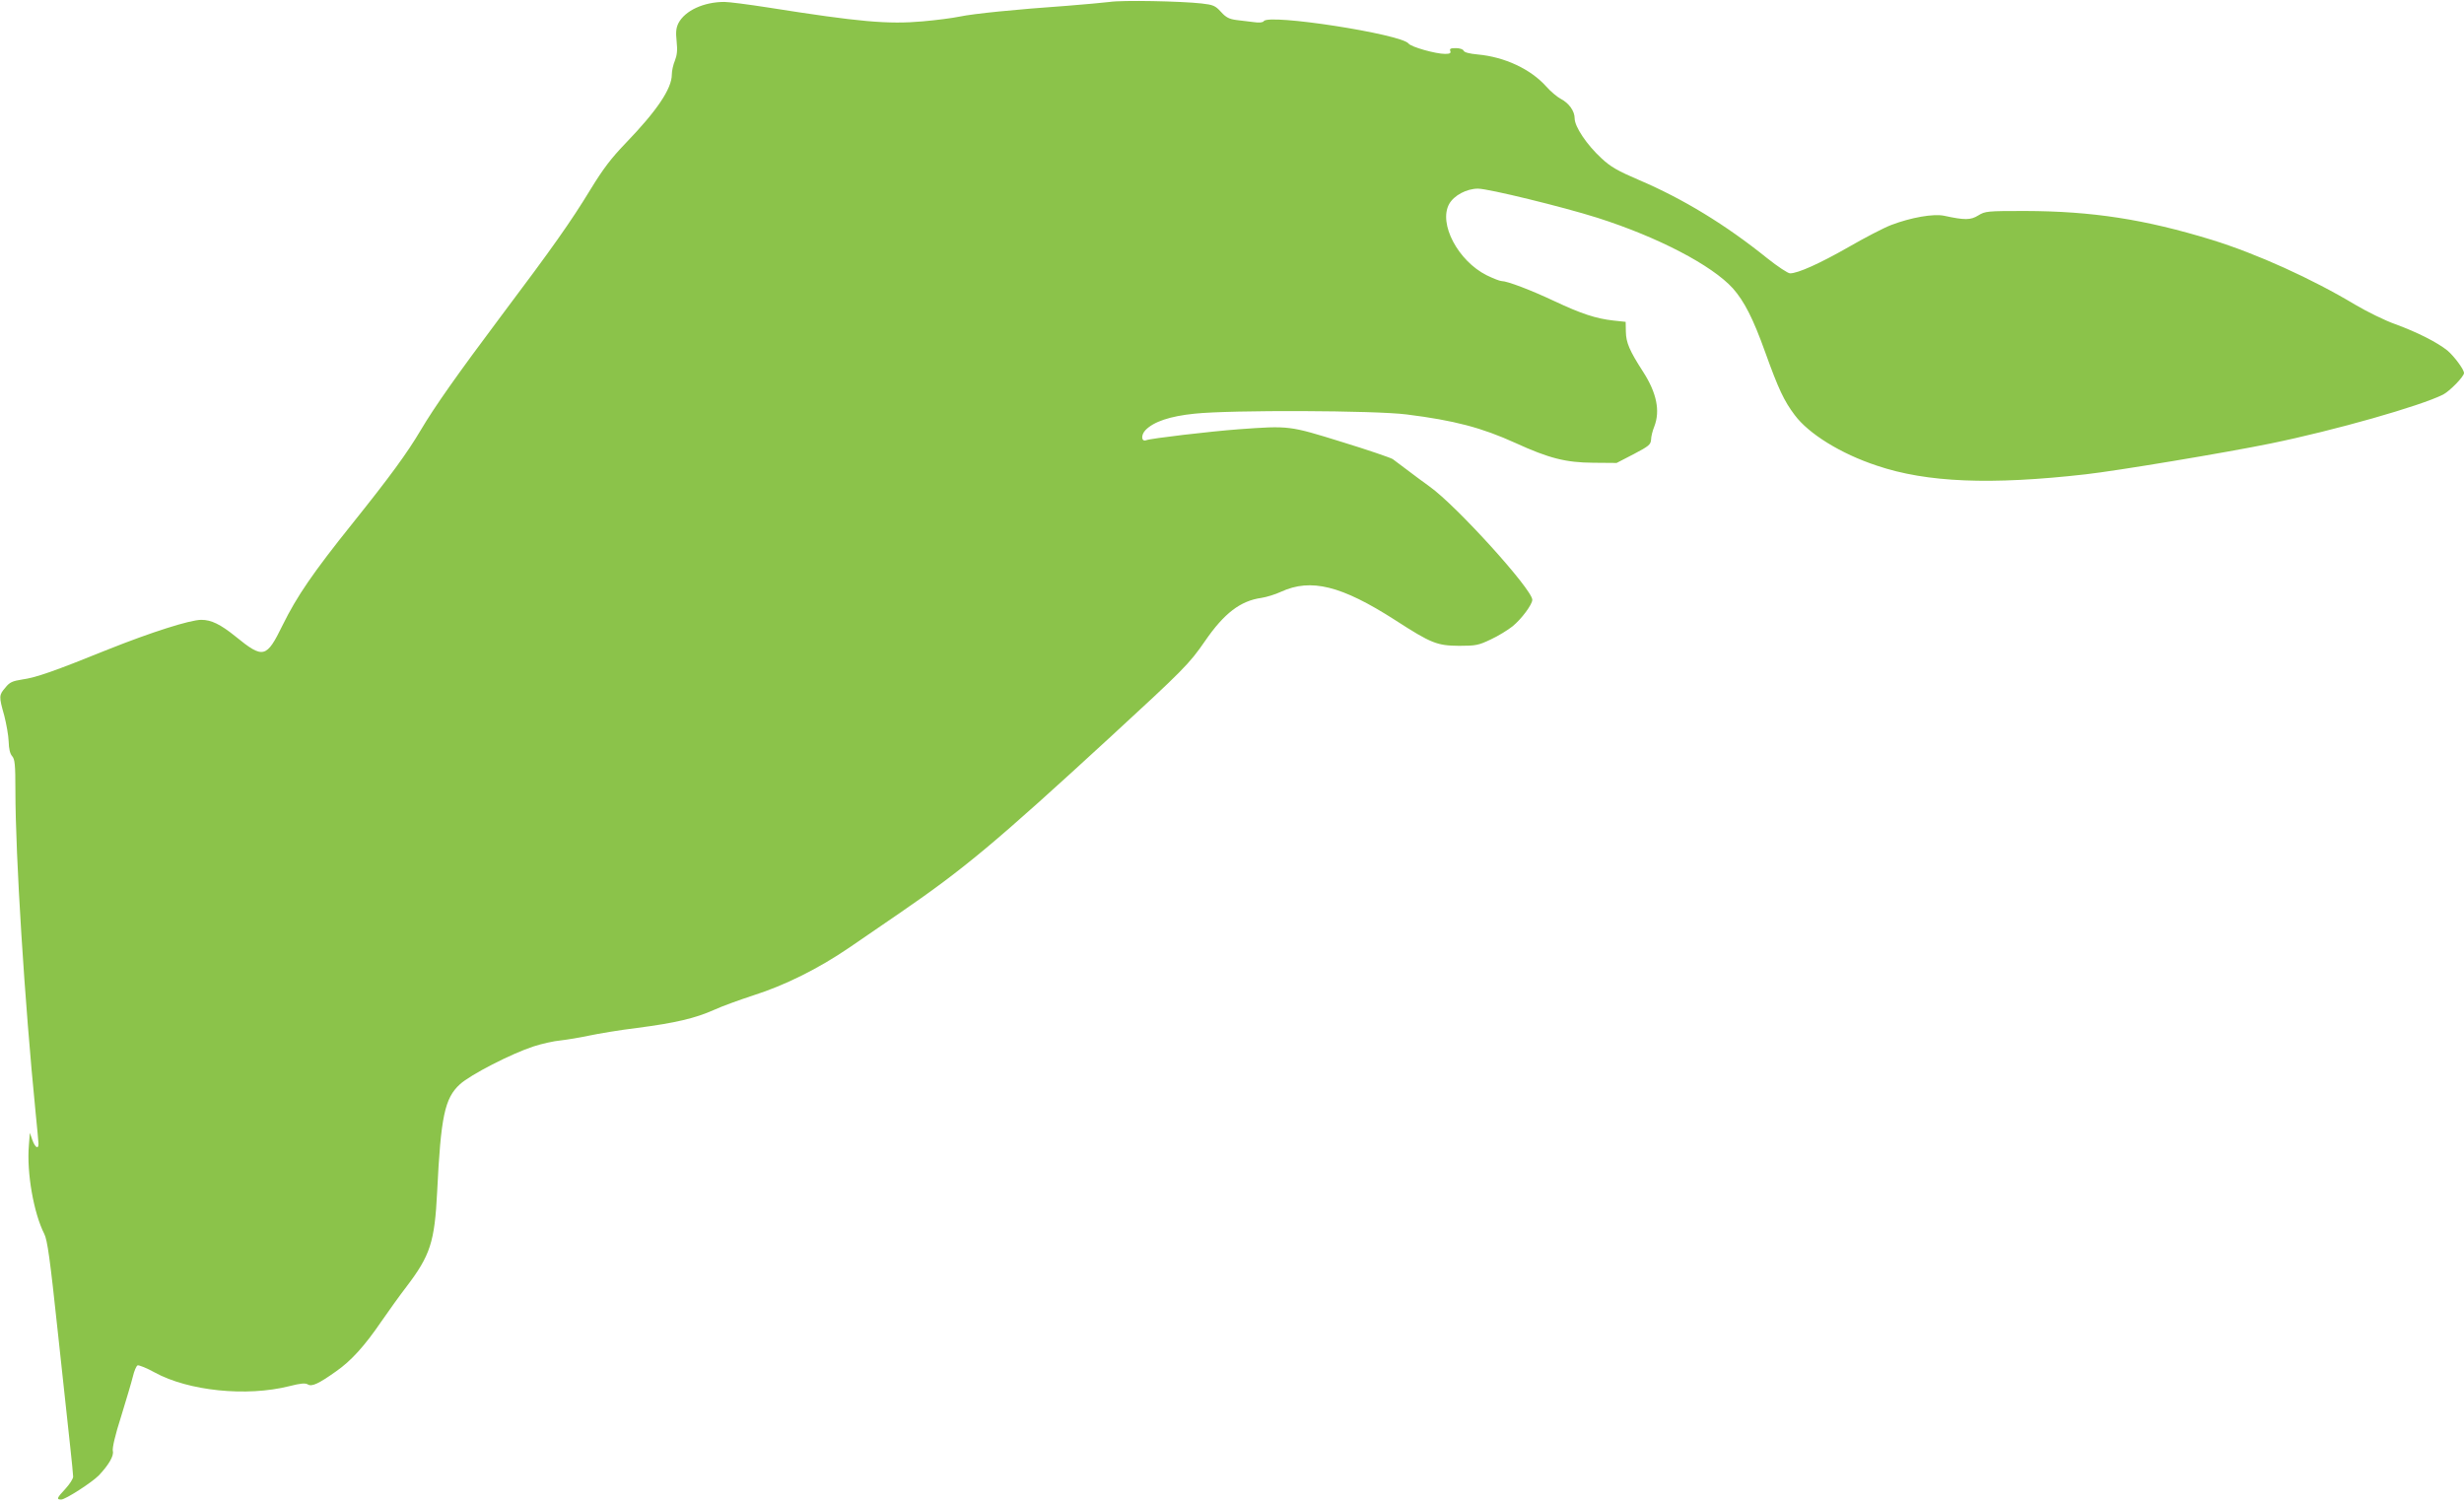
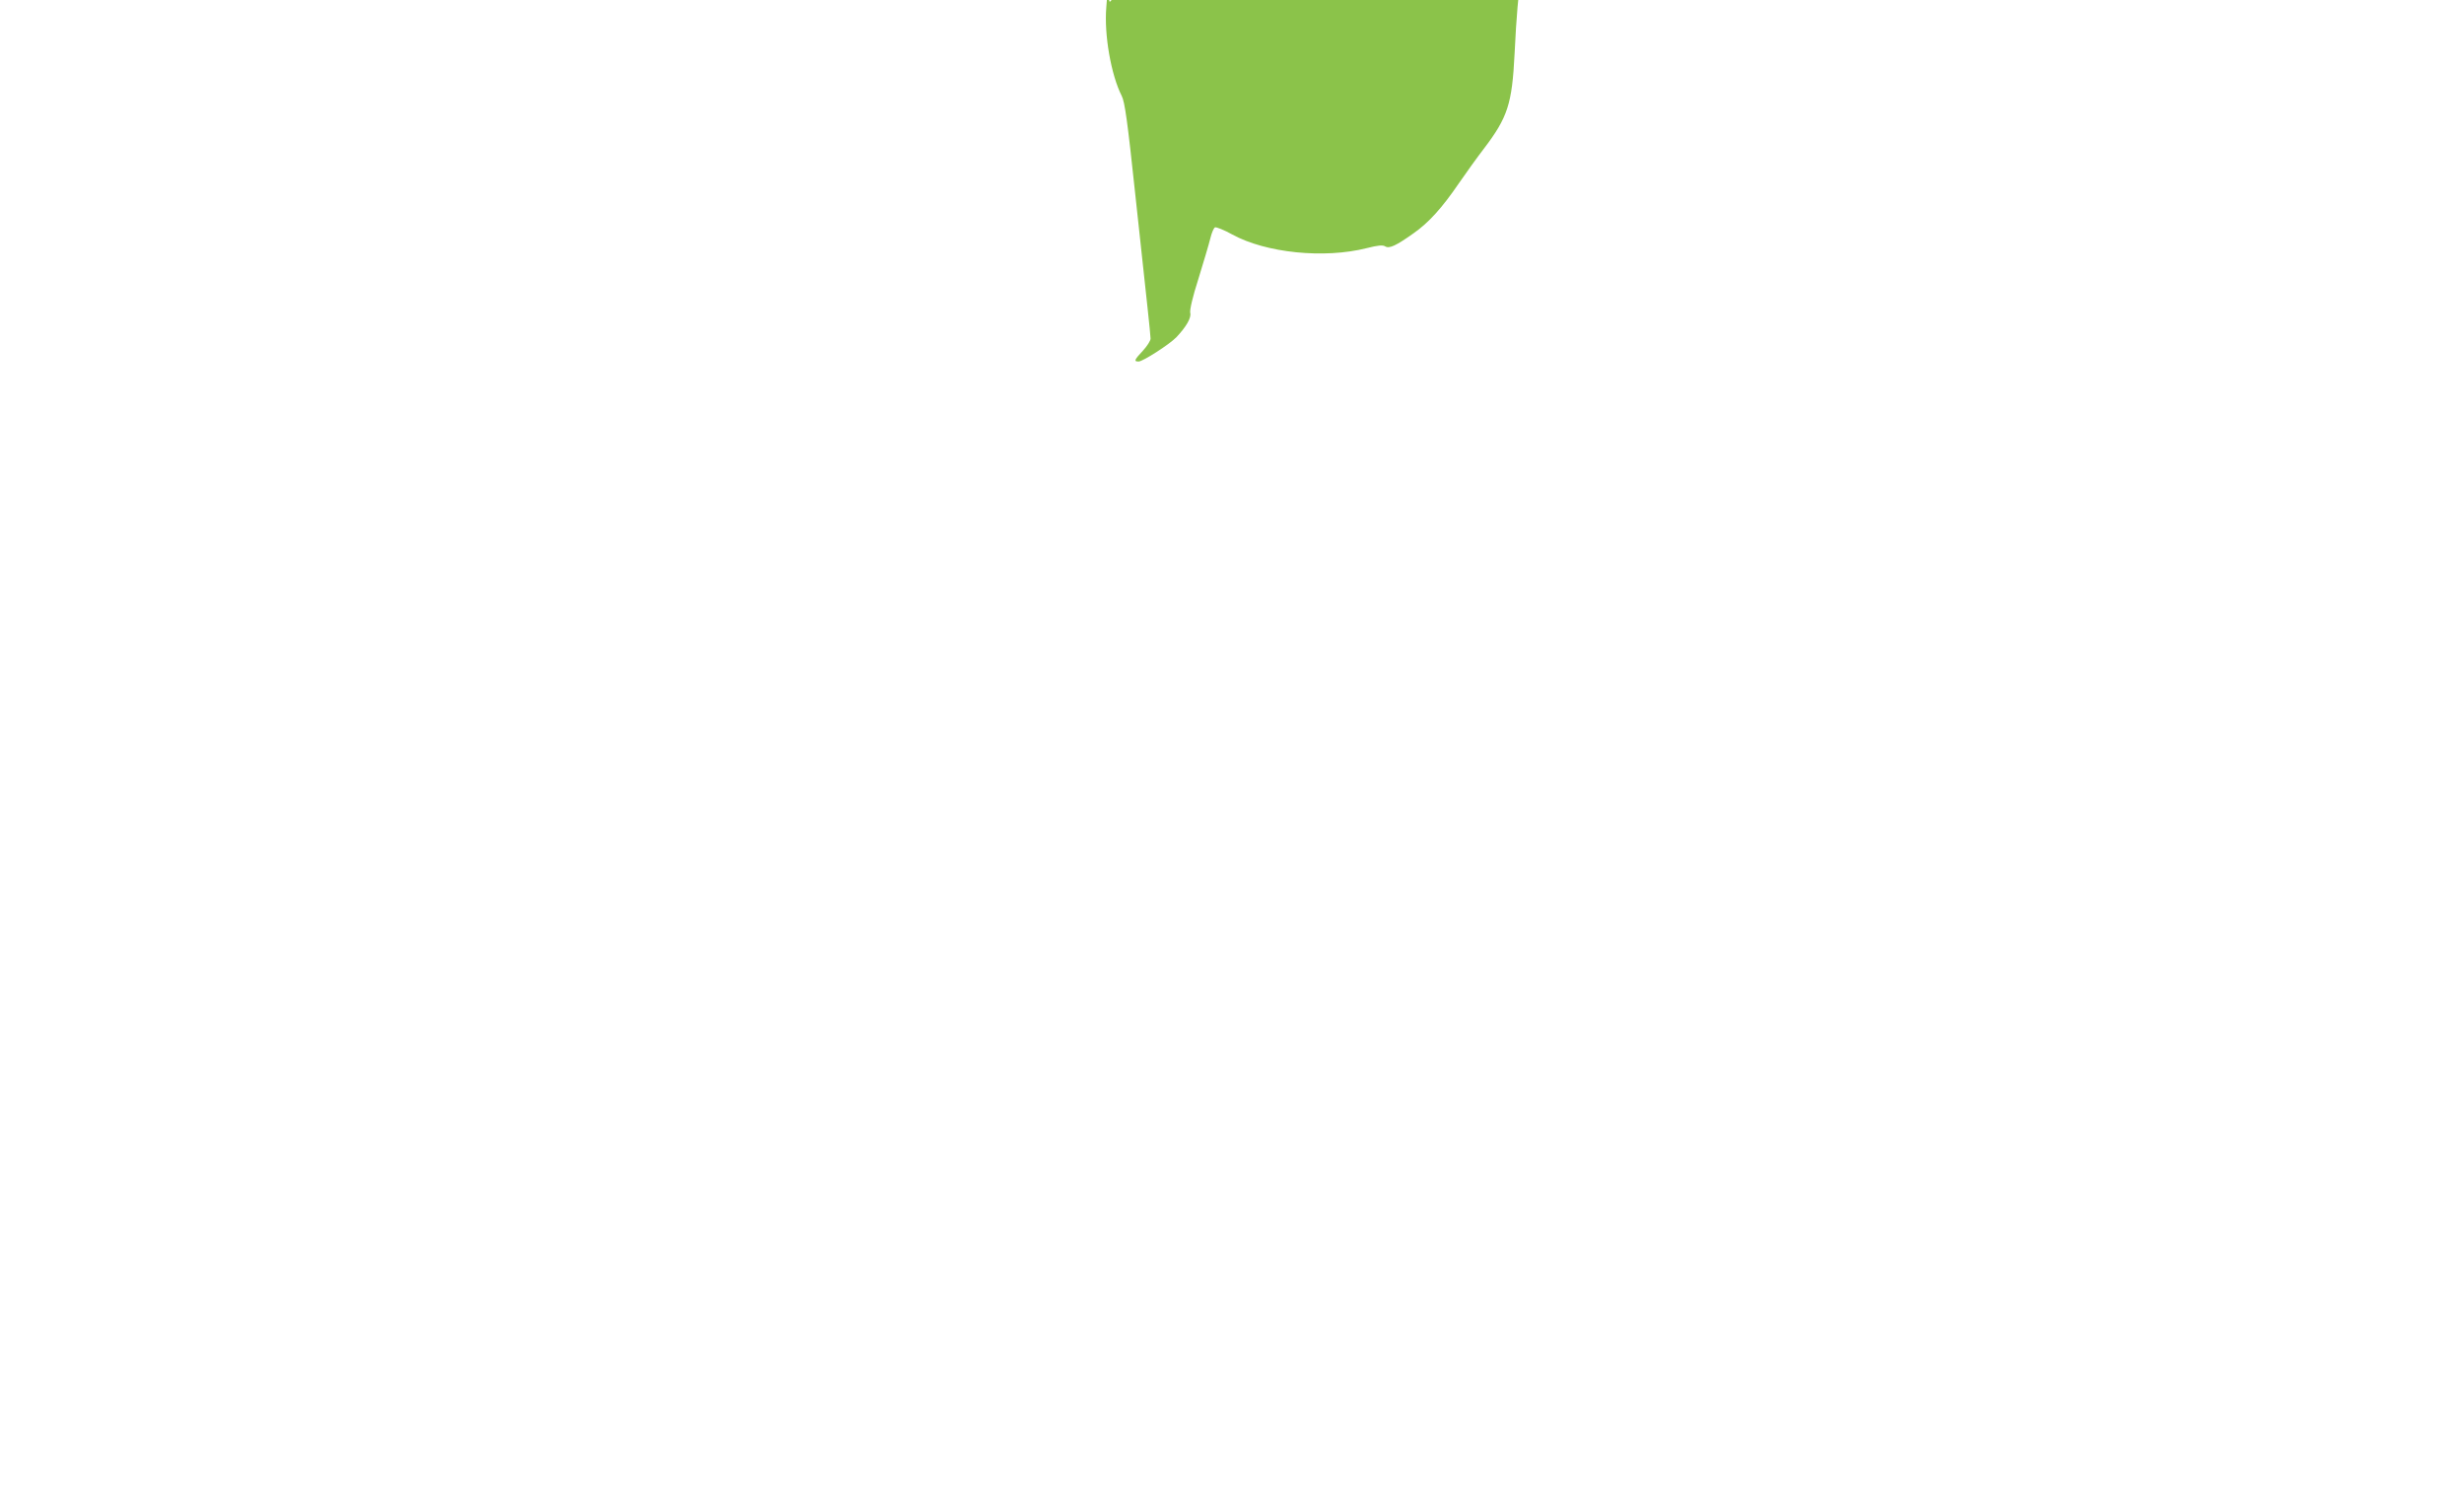
<svg xmlns="http://www.w3.org/2000/svg" version="1.0" width="1280pt" height="781pt" viewBox="0 0 1280 781" preserveAspectRatio="xMidYMid meet">
  <g transform="translate(0,781) scale(0.1,-0.1)" fill="#8bc34a" stroke="none">
-     <path d="M5765 7800 c-33 -4 -132 -13 -220 -20 -270 -19 -487 -41 -559 -56 -38 -8 -124 -19 -193 -25 -180 -16 -329 -3 -803 72 -102 16 -204 29 -227 29 -107 0 -205 -45 -239 -111 -12 -25 -14 -46 -9 -94 5 -46 2 -72 -9 -100 -9 -21 -16 -53 -16 -72 0 -74 -78 -189 -241 -358 -74 -77 -116 -132 -182 -240 -101 -166 -200 -306 -461 -653 -233 -311 -349 -476 -420 -596 -71 -120 -161 -243 -354 -484 -207 -258 -290 -380 -363 -528 -85 -174 -101 -178 -246 -60 -78 63 -126 86 -177 86 -59 0 -262 -65 -485 -154 -282 -114 -374 -146 -446 -156 -50 -8 -65 -14 -87 -42 -34 -39 -34 -46 -6 -145 11 -43 22 -104 23 -135 1 -38 7 -64 18 -76 14 -16 17 -43 17 -178 0 -342 48 -1100 105 -1674 8 -80 15 -153 15 -162 0 -31 -18 -19 -32 20 l-13 37 -5 -65 c-12 -142 25 -352 80 -460 16 -31 30 -130 70 -507 28 -257 57 -528 65 -601 8 -74 15 -143 15 -153 0 -11 -18 -39 -40 -63 -45 -48 -48 -56 -22 -56 22 0 160 89 196 126 51 54 79 102 72 127 -3 15 12 82 43 178 26 85 54 178 61 207 7 30 18 56 25 59 7 2 48 -14 89 -37 175 -96 477 -127 699 -71 59 15 83 17 96 9 21 -13 57 4 147 68 79 55 149 133 235 259 38 55 96 136 130 180 124 163 147 232 160 495 19 389 39 485 118 557 54 50 269 160 383 197 43 14 106 28 140 31 35 4 101 15 148 25 47 10 159 29 250 40 200 26 301 50 400 94 41 19 133 52 203 75 164 52 339 139 500 249 70 48 189 129 264 181 332 228 496 365 1093 914 378 348 408 378 490 497 99 144 184 209 293 224 26 4 72 18 102 32 155 71 313 32 592 -147 189 -122 218 -133 333 -134 87 0 101 3 164 33 39 18 89 49 113 68 47 38 103 114 103 138 0 54 -394 489 -533 588 -33 24 -85 62 -116 86 -31 23 -65 49 -76 57 -11 7 -130 48 -264 89 -274 85 -273 85 -536 66 -146 -11 -456 -47 -481 -57 -25 -9 -28 26 -4 52 42 44 127 73 256 86 190 20 936 17 1101 -4 248 -31 391 -69 565 -148 175 -80 262 -102 405 -103 l121 -1 89 46 c78 41 88 49 90 75 0 16 8 47 17 69 31 81 12 174 -58 283 -71 110 -89 152 -90 209 l-1 51 -65 7 c-89 10 -166 35 -306 101 -121 57 -244 104 -274 104 -9 0 -44 14 -77 30 -149 75 -251 268 -195 370 25 45 91 80 150 80 54 0 442 -95 619 -151 317 -101 596 -247 705 -367 59 -67 105 -156 168 -332 69 -192 98 -253 153 -326 72 -97 239 -201 427 -263 260 -88 592 -101 1085 -45 161 18 731 113 960 160 333 68 779 195 896 254 35 18 109 94 109 112 0 19 -51 87 -86 117 -54 43 -156 95 -271 137 -54 19 -147 65 -208 101 -225 135 -512 265 -745 337 -349 107 -622 149 -970 150 -197 0 -207 -1 -243 -23 -40 -25 -71 -25 -177 -2 -56 12 -174 -9 -276 -48 -39 -15 -139 -67 -222 -115 -149 -85 -262 -136 -303 -136 -11 0 -64 35 -118 78 -216 174 -437 309 -667 407 -112 48 -148 69 -195 113 -76 70 -139 164 -139 207 0 38 -29 79 -73 102 -17 9 -51 37 -74 63 -81 91 -216 154 -356 167 -44 4 -71 11 -74 20 -3 7 -20 13 -40 13 -27 0 -34 -3 -29 -15 4 -11 -2 -15 -27 -15 -49 0 -177 36 -190 54 -39 49 -728 156 -752 116 -4 -7 -25 -9 -51 -5 -24 3 -65 8 -91 11 -37 5 -54 13 -80 42 -30 33 -41 37 -101 44 -108 12 -412 18 -477 8z" />
+     <path d="M5765 7800 l-13 37 -5 -65 c-12 -142 25 -352 80 -460 16 -31 30 -130 70 -507 28 -257 57 -528 65 -601 8 -74 15 -143 15 -153 0 -11 -18 -39 -40 -63 -45 -48 -48 -56 -22 -56 22 0 160 89 196 126 51 54 79 102 72 127 -3 15 12 82 43 178 26 85 54 178 61 207 7 30 18 56 25 59 7 2 48 -14 89 -37 175 -96 477 -127 699 -71 59 15 83 17 96 9 21 -13 57 4 147 68 79 55 149 133 235 259 38 55 96 136 130 180 124 163 147 232 160 495 19 389 39 485 118 557 54 50 269 160 383 197 43 14 106 28 140 31 35 4 101 15 148 25 47 10 159 29 250 40 200 26 301 50 400 94 41 19 133 52 203 75 164 52 339 139 500 249 70 48 189 129 264 181 332 228 496 365 1093 914 378 348 408 378 490 497 99 144 184 209 293 224 26 4 72 18 102 32 155 71 313 32 592 -147 189 -122 218 -133 333 -134 87 0 101 3 164 33 39 18 89 49 113 68 47 38 103 114 103 138 0 54 -394 489 -533 588 -33 24 -85 62 -116 86 -31 23 -65 49 -76 57 -11 7 -130 48 -264 89 -274 85 -273 85 -536 66 -146 -11 -456 -47 -481 -57 -25 -9 -28 26 -4 52 42 44 127 73 256 86 190 20 936 17 1101 -4 248 -31 391 -69 565 -148 175 -80 262 -102 405 -103 l121 -1 89 46 c78 41 88 49 90 75 0 16 8 47 17 69 31 81 12 174 -58 283 -71 110 -89 152 -90 209 l-1 51 -65 7 c-89 10 -166 35 -306 101 -121 57 -244 104 -274 104 -9 0 -44 14 -77 30 -149 75 -251 268 -195 370 25 45 91 80 150 80 54 0 442 -95 619 -151 317 -101 596 -247 705 -367 59 -67 105 -156 168 -332 69 -192 98 -253 153 -326 72 -97 239 -201 427 -263 260 -88 592 -101 1085 -45 161 18 731 113 960 160 333 68 779 195 896 254 35 18 109 94 109 112 0 19 -51 87 -86 117 -54 43 -156 95 -271 137 -54 19 -147 65 -208 101 -225 135 -512 265 -745 337 -349 107 -622 149 -970 150 -197 0 -207 -1 -243 -23 -40 -25 -71 -25 -177 -2 -56 12 -174 -9 -276 -48 -39 -15 -139 -67 -222 -115 -149 -85 -262 -136 -303 -136 -11 0 -64 35 -118 78 -216 174 -437 309 -667 407 -112 48 -148 69 -195 113 -76 70 -139 164 -139 207 0 38 -29 79 -73 102 -17 9 -51 37 -74 63 -81 91 -216 154 -356 167 -44 4 -71 11 -74 20 -3 7 -20 13 -40 13 -27 0 -34 -3 -29 -15 4 -11 -2 -15 -27 -15 -49 0 -177 36 -190 54 -39 49 -728 156 -752 116 -4 -7 -25 -9 -51 -5 -24 3 -65 8 -91 11 -37 5 -54 13 -80 42 -30 33 -41 37 -101 44 -108 12 -412 18 -477 8z" />
  </g>
</svg>